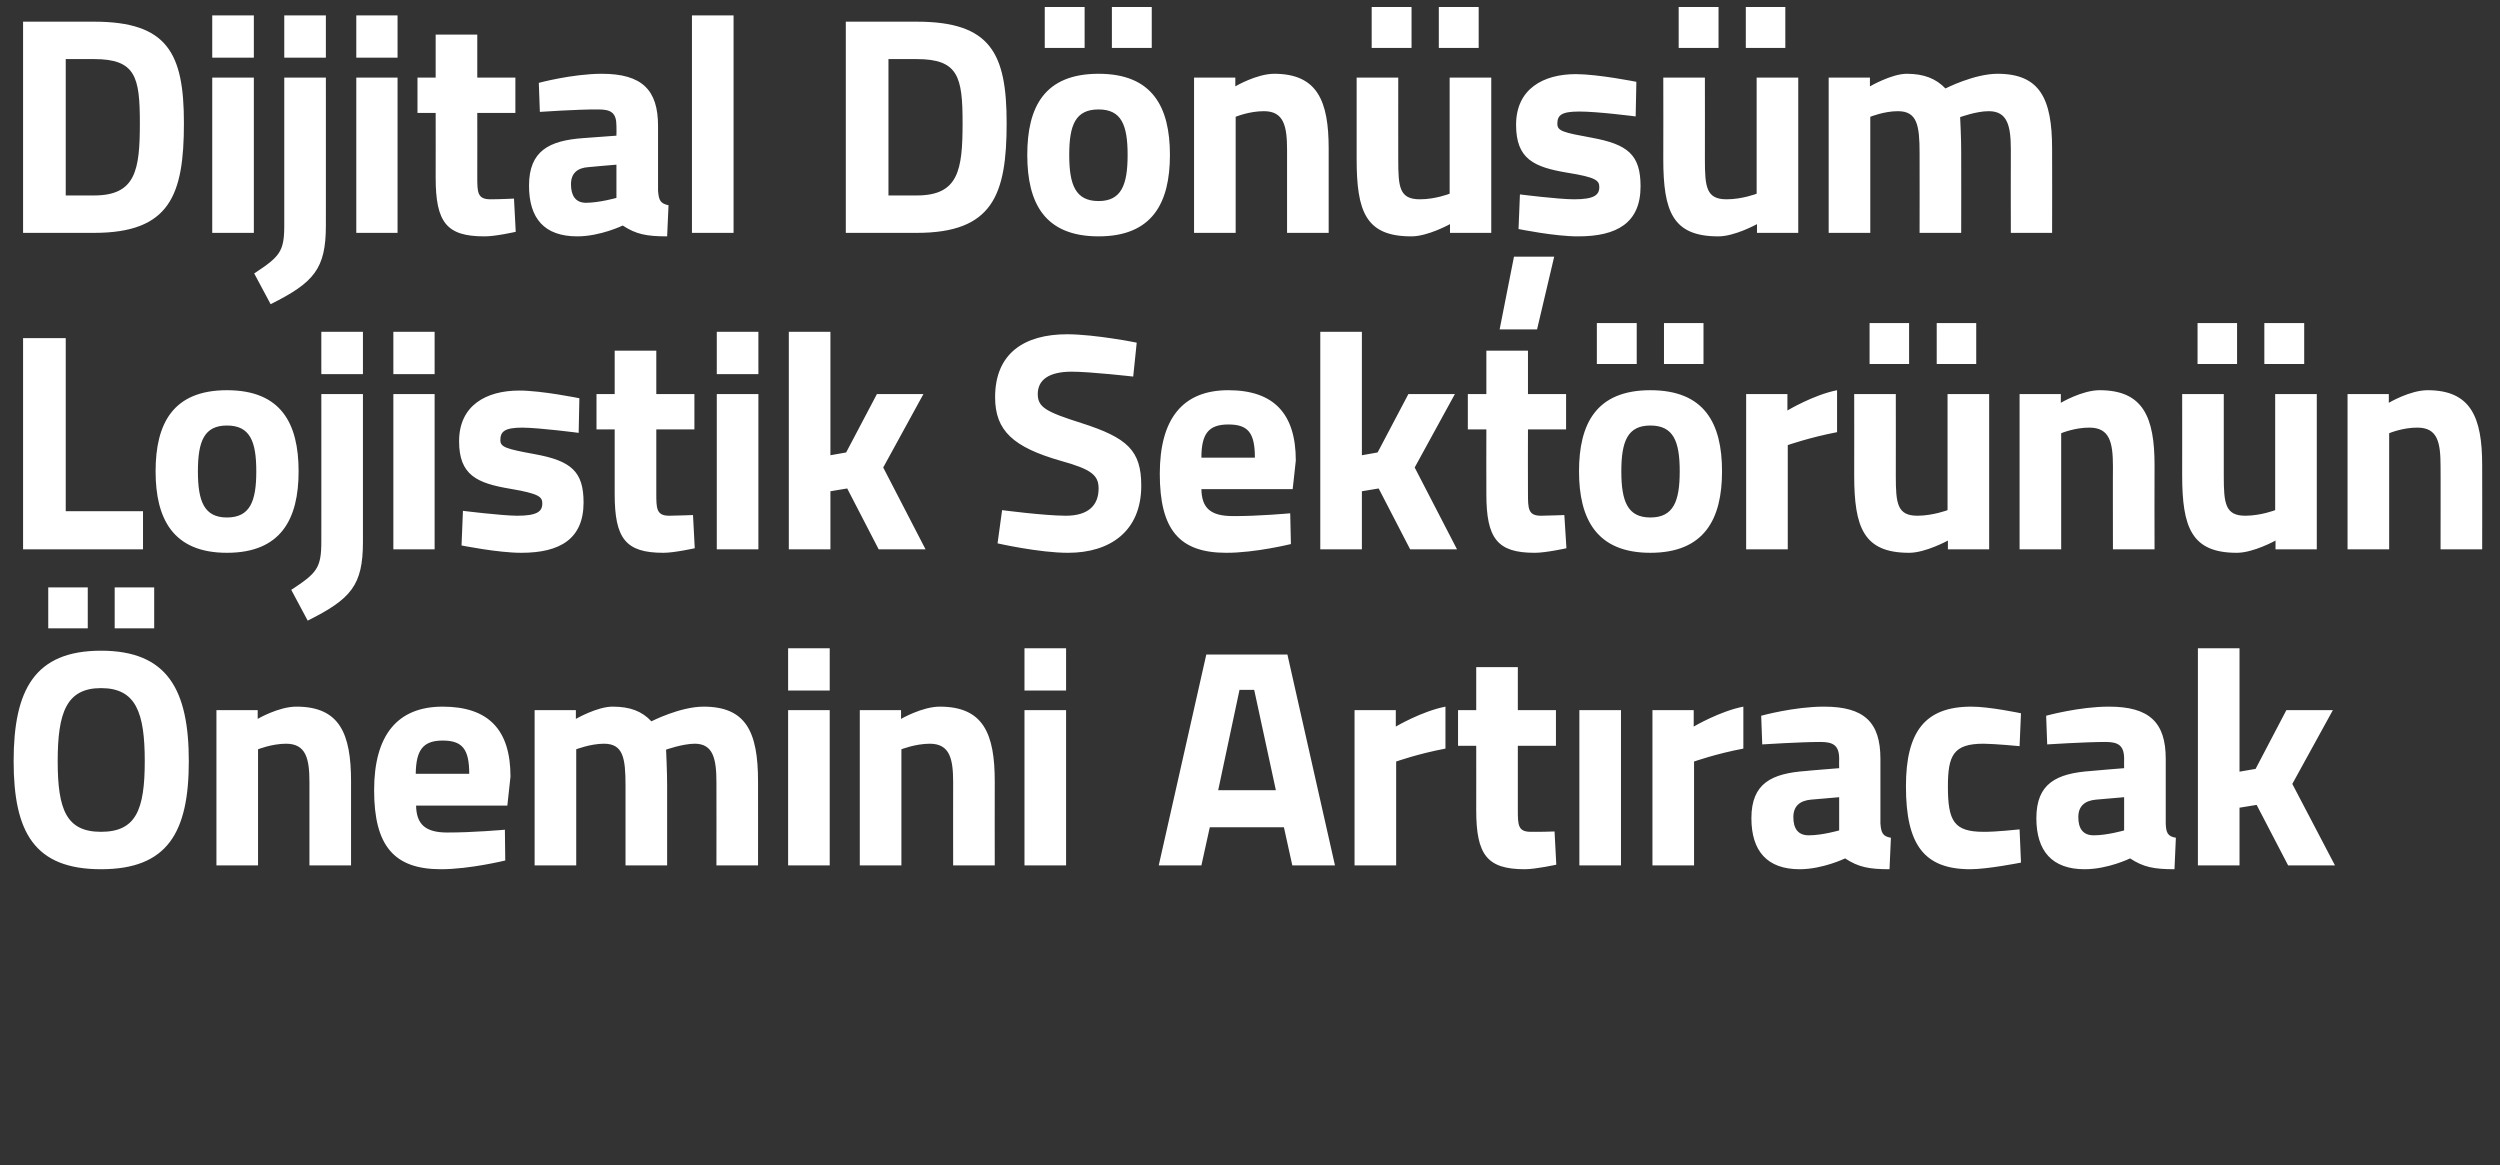
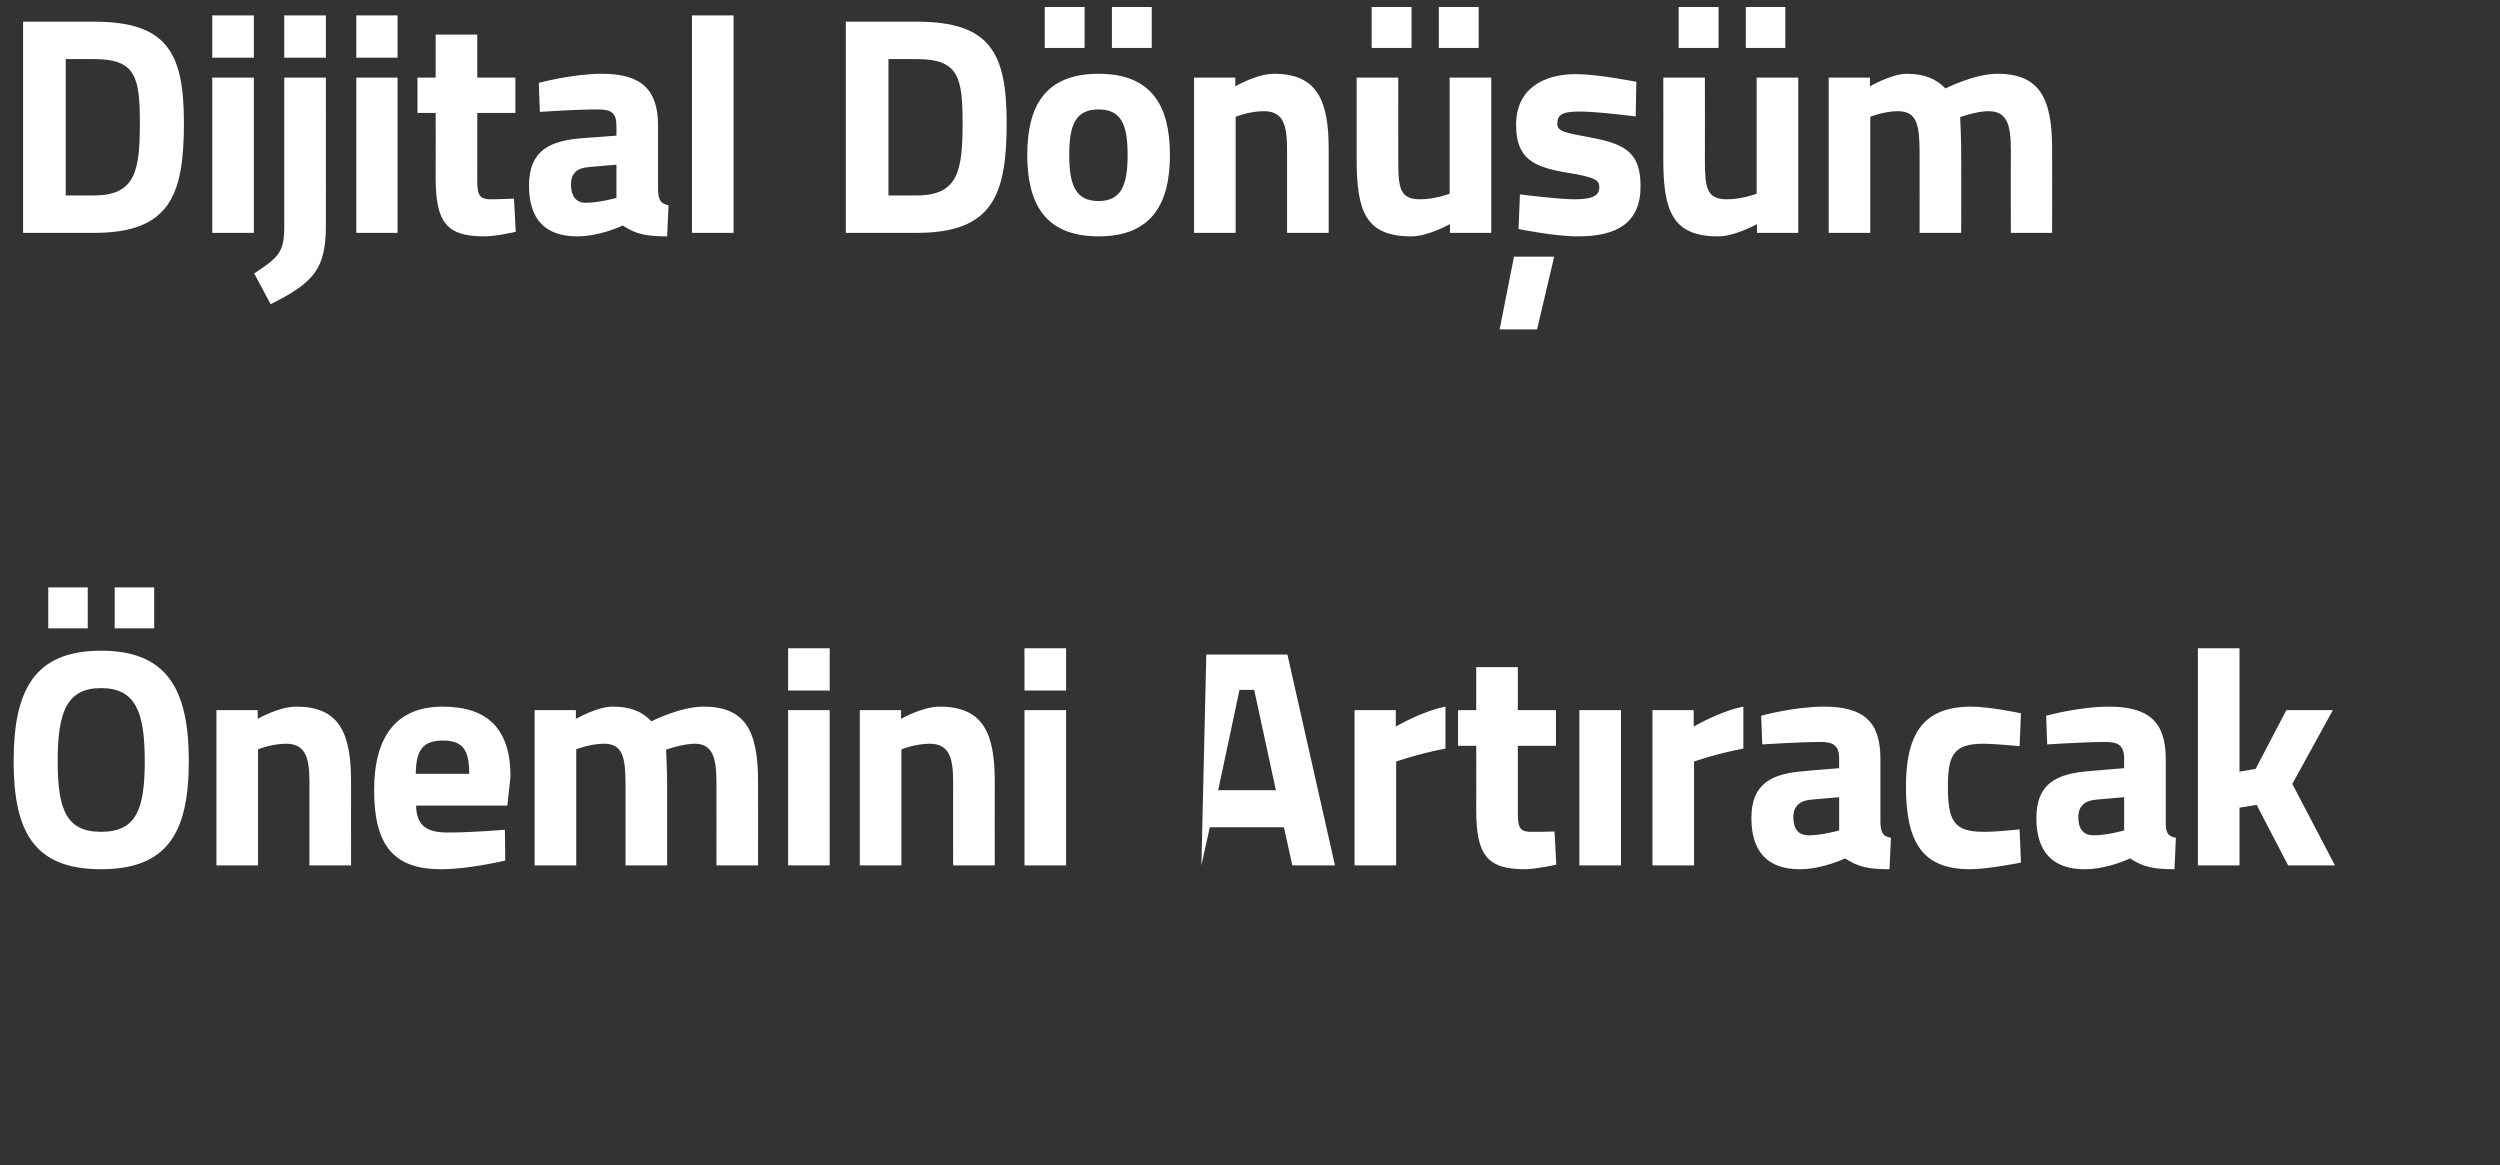
<svg xmlns="http://www.w3.org/2000/svg" version="1.1" width="715px" height="333.195px" viewBox="0 0 715 333.195">
  <rect x="0" y="0" width="715" height="333.195" fill="#333333" stroke="none" />
  <desc>Dijital D n m Lojistik Sekt r n n nemini Art racak</desc>
  <defs />
  <g id="Polygon136240">
-     <path d="M 41.4 217.7 C 41.4 203.8 38.9 196.8 28.9 196.8 C 19 196.8 16.5 203.8 16.5 217.7 C 16.5 231.6 19 237.9 28.9 237.9 C 38.9 237.9 41.4 231.6 41.4 217.7 Z M 3.9 217.7 C 3.9 197.3 9.9 186.1 28.9 186.1 C 47.9 186.1 54 197.3 54 217.7 C 54 238.1 47.9 248.6 28.9 248.6 C 9.9 248.6 3.9 238.1 3.9 217.7 Z M 13.8 168 L 25.1 168 L 25.1 179.7 L 13.8 179.7 L 13.8 168 Z M 32.8 168 L 44.1 168 L 44.1 179.7 L 32.8 179.7 L 32.8 168 Z M 61.9 247.5 L 61.9 203.1 L 73.7 203.1 L 73.7 205.6 C 73.7 205.6 79.7 202.08 84.8 202.1 C 97.2 202.1 100.4 209.9 100.4 223.5 C 100.39 223.47 100.4 247.5 100.4 247.5 L 88.5 247.5 C 88.5 247.5 88.49 223.83 88.5 223.8 C 88.5 217.1 87.6 212.7 81.8 212.7 C 77.66 212.73 73.8 214.3 73.8 214.3 L 73.8 247.5 L 61.9 247.5 Z M 144.4 237.3 L 144.5 246.1 C 144.5 246.1 134.34 248.6 126.1 248.6 C 112.7 248.6 107 241.9 107 226 C 107 210.2 113.7 202.1 126.6 202.1 C 139.7 202.1 146 208.7 146 222.1 C 145.97 222.14 145.1 230.4 145.1 230.4 C 145.1 230.4 118.98 230.4 119 230.4 C 119.1 235.7 121.6 238.1 127.9 238.1 C 135.23 238.12 144.4 237.3 144.4 237.3 Z M 134.2 221.3 C 134.2 214.2 132.2 211.8 126.6 211.8 C 120.9 211.8 119 214.6 118.9 221.3 C 118.9 221.3 134.2 221.3 134.2 221.3 Z M 152.9 247.5 L 152.9 203.1 L 164.7 203.1 L 164.7 205.6 C 164.7 205.6 170.84 202.08 175.2 202.1 C 180.2 202.1 183.6 203.4 186.3 206.3 C 186.3 206.3 194.5 202.1 201.2 202.1 C 213.3 202.1 216.8 209.2 216.8 223.5 C 216.82 223.47 216.8 247.5 216.8 247.5 L 204.9 247.5 C 204.9 247.5 204.93 223.83 204.9 223.8 C 204.9 217.1 204 212.7 198.7 212.7 C 195.16 212.73 190.5 214.4 190.5 214.4 C 190.5 214.4 190.81 221.08 190.8 224.5 C 190.81 224.54 190.8 247.5 190.8 247.5 L 178.9 247.5 C 178.9 247.5 178.91 224.72 178.9 224.7 C 178.9 216.7 178.2 212.7 172.7 212.7 C 168.79 212.73 164.8 214.3 164.8 214.3 L 164.8 247.5 L 152.9 247.5 Z M 225.4 203.1 L 237.3 203.1 L 237.3 247.5 L 225.4 247.5 L 225.4 203.1 Z M 225.4 185.4 L 237.3 185.4 L 237.3 197.5 L 225.4 197.5 L 225.4 185.4 Z M 245.9 247.5 L 245.9 203.1 L 257.7 203.1 L 257.7 205.6 C 257.7 205.6 263.79 202.08 268.8 202.1 C 281.3 202.1 284.5 209.9 284.5 223.5 C 284.47 223.47 284.5 247.5 284.5 247.5 L 272.6 247.5 C 272.6 247.5 272.57 223.83 272.6 223.8 C 272.6 217.1 271.7 212.7 265.9 212.7 C 261.74 212.73 257.8 214.3 257.8 214.3 L 257.8 247.5 L 245.9 247.5 Z M 293 203.1 L 304.9 203.1 L 304.9 247.5 L 293 247.5 L 293 203.1 Z M 293 185.4 L 304.9 185.4 L 304.9 197.5 L 293 197.5 L 293 185.4 Z M 345 187.2 L 368.2 187.2 L 381.8 247.5 L 369.6 247.5 L 367.2 236.6 L 346 236.6 L 343.6 247.5 L 331.4 247.5 L 345 187.2 Z M 348.4 226 L 364.9 226 L 358.7 197.3 L 354.5 197.3 L 348.4 226 Z M 387.4 203.1 L 399.2 203.1 L 399.2 207.8 C 399.2 207.8 406.64 203.41 413.4 202.1 C 413.4 202.1 413.4 214.1 413.4 214.1 C 405.57 215.57 399.3 217.8 399.3 217.8 L 399.3 247.5 L 387.4 247.5 L 387.4 203.1 Z M 434.1 213.3 C 434.1 213.3 434.11 231.46 434.1 231.5 C 434.1 235.9 434.1 237.9 437.8 237.9 C 440.33 237.95 444.6 237.8 444.6 237.8 L 445.1 247.3 C 445.1 247.3 439.17 248.6 436.1 248.6 C 425.3 248.6 422.2 244.5 422.2 231.7 C 422.22 231.73 422.2 213.3 422.2 213.3 L 417 213.3 L 417 203.1 L 422.2 203.1 L 422.2 190.8 L 434.1 190.8 L 434.1 203.1 L 445 203.1 L 445 213.3 L 434.1 213.3 Z M 451.7 203.1 L 463.6 203.1 L 463.6 247.5 L 451.7 247.5 L 451.7 203.1 Z M 472.6 203.1 L 484.4 203.1 L 484.4 207.8 C 484.4 207.8 491.84 203.41 498.6 202.1 C 498.6 202.1 498.6 214.1 498.6 214.1 C 490.78 215.57 484.5 217.8 484.5 217.8 L 484.5 247.5 L 472.6 247.5 L 472.6 203.1 Z M 537.8 235.5 C 538 238.1 538.4 239.2 540.8 239.6 C 540.8 239.6 540.4 248.6 540.4 248.6 C 534.5 248.6 531.5 248 527.7 245.5 C 527.7 245.5 521.3 248.6 514.7 248.6 C 505.4 248.6 500.9 243.4 500.9 234 C 500.9 224 506.7 221.2 516.5 220.5 C 516.45 220.46 526 219.7 526 219.7 C 526 219.7 525.95 216.99 526 217 C 526 213.2 524.3 212.2 520.7 212.2 C 514.86 212.2 504 212.9 504 212.9 L 503.7 204.7 C 503.7 204.7 513.17 202.08 521.7 202.1 C 533.2 202.1 537.8 206.6 537.8 217 C 537.8 217 537.8 235.5 537.8 235.5 Z M 517.9 228.7 C 514.8 229 512.9 230.5 512.9 233.7 C 512.9 236.8 514.1 238.9 517.3 238.9 C 521.07 238.92 526 237.5 526 237.5 L 526 228 C 526 228 517.87 228.71 517.9 228.7 Z M 578 204 L 577.6 213.4 C 577.6 213.4 570.62 212.73 567.3 212.7 C 558.7 212.7 557.1 216 557.1 224.9 C 557.1 234.8 558.8 237.9 567.3 237.9 C 570.71 237.95 577.6 237.2 577.6 237.2 L 578 246.7 C 578 246.7 568.49 248.6 563.5 248.6 C 550.3 248.6 545.1 241.6 545.1 224.9 C 545.1 209.2 550.6 202.1 563.8 202.1 C 568.94 202.08 578 204 578 204 Z M 619.4 235.5 C 619.5 238.1 619.9 239.2 622.3 239.6 C 622.3 239.6 621.9 248.6 621.9 248.6 C 616 248.6 613 248 609.2 245.5 C 609.2 245.5 602.9 248.6 596.2 248.6 C 586.9 248.6 582.4 243.4 582.4 234 C 582.4 224 588.2 221.2 598 220.5 C 597.97 220.46 607.5 219.7 607.5 219.7 C 607.5 219.7 607.47 216.99 607.5 217 C 607.5 213.2 605.8 212.2 602.2 212.2 C 596.37 212.2 585.5 212.9 585.5 212.9 L 585.2 204.7 C 585.2 204.7 594.68 202.08 603.2 202.1 C 614.7 202.1 619.4 206.6 619.4 217 C 619.4 217 619.4 235.5 619.4 235.5 Z M 599.4 228.7 C 596.3 229 594.4 230.5 594.4 233.7 C 594.4 236.8 595.6 238.9 598.8 238.9 C 602.59 238.92 607.5 237.5 607.5 237.5 L 607.5 228 C 607.5 228 599.39 228.71 599.4 228.7 Z M 628.6 247.5 L 628.6 185.4 L 640.5 185.4 L 640.5 220.7 L 645.1 219.9 L 653.9 203.1 L 667.2 203.1 L 655.6 224.2 L 667.8 247.5 L 654.4 247.5 L 645.4 230.2 L 640.5 231 L 640.5 247.5 L 628.6 247.5 Z " stroke="none" fill="#fff" />
+     <path d="M 41.4 217.7 C 41.4 203.8 38.9 196.8 28.9 196.8 C 19 196.8 16.5 203.8 16.5 217.7 C 16.5 231.6 19 237.9 28.9 237.9 C 38.9 237.9 41.4 231.6 41.4 217.7 Z M 3.9 217.7 C 3.9 197.3 9.9 186.1 28.9 186.1 C 47.9 186.1 54 197.3 54 217.7 C 54 238.1 47.9 248.6 28.9 248.6 C 9.9 248.6 3.9 238.1 3.9 217.7 Z M 13.8 168 L 25.1 168 L 25.1 179.7 L 13.8 179.7 L 13.8 168 Z M 32.8 168 L 44.1 168 L 44.1 179.7 L 32.8 179.7 L 32.8 168 Z M 61.9 247.5 L 61.9 203.1 L 73.7 203.1 L 73.7 205.6 C 73.7 205.6 79.7 202.08 84.8 202.1 C 97.2 202.1 100.4 209.9 100.4 223.5 C 100.39 223.47 100.4 247.5 100.4 247.5 L 88.5 247.5 C 88.5 247.5 88.49 223.83 88.5 223.8 C 88.5 217.1 87.6 212.7 81.8 212.7 C 77.66 212.73 73.8 214.3 73.8 214.3 L 73.8 247.5 L 61.9 247.5 Z M 144.4 237.3 L 144.5 246.1 C 144.5 246.1 134.34 248.6 126.1 248.6 C 112.7 248.6 107 241.9 107 226 C 107 210.2 113.7 202.1 126.6 202.1 C 139.7 202.1 146 208.7 146 222.1 C 145.97 222.14 145.1 230.4 145.1 230.4 C 145.1 230.4 118.98 230.4 119 230.4 C 119.1 235.7 121.6 238.1 127.9 238.1 C 135.23 238.12 144.4 237.3 144.4 237.3 Z M 134.2 221.3 C 134.2 214.2 132.2 211.8 126.6 211.8 C 120.9 211.8 119 214.6 118.9 221.3 C 118.9 221.3 134.2 221.3 134.2 221.3 Z M 152.9 247.5 L 152.9 203.1 L 164.7 203.1 L 164.7 205.6 C 164.7 205.6 170.84 202.08 175.2 202.1 C 180.2 202.1 183.6 203.4 186.3 206.3 C 186.3 206.3 194.5 202.1 201.2 202.1 C 213.3 202.1 216.8 209.2 216.8 223.5 C 216.82 223.47 216.8 247.5 216.8 247.5 L 204.9 247.5 C 204.9 247.5 204.93 223.83 204.9 223.8 C 204.9 217.1 204 212.7 198.7 212.7 C 195.16 212.73 190.5 214.4 190.5 214.4 C 190.5 214.4 190.81 221.08 190.8 224.5 C 190.81 224.54 190.8 247.5 190.8 247.5 L 178.9 247.5 C 178.9 247.5 178.91 224.72 178.9 224.7 C 178.9 216.7 178.2 212.7 172.7 212.7 C 168.79 212.73 164.8 214.3 164.8 214.3 L 164.8 247.5 L 152.9 247.5 Z M 225.4 203.1 L 237.3 203.1 L 237.3 247.5 L 225.4 247.5 L 225.4 203.1 Z M 225.4 185.4 L 237.3 185.4 L 237.3 197.5 L 225.4 197.5 L 225.4 185.4 Z M 245.9 247.5 L 245.9 203.1 L 257.7 203.1 L 257.7 205.6 C 257.7 205.6 263.79 202.08 268.8 202.1 C 281.3 202.1 284.5 209.9 284.5 223.5 C 284.47 223.47 284.5 247.5 284.5 247.5 L 272.6 247.5 C 272.6 247.5 272.57 223.83 272.6 223.8 C 272.6 217.1 271.7 212.7 265.9 212.7 C 261.74 212.73 257.8 214.3 257.8 214.3 L 257.8 247.5 L 245.9 247.5 Z M 293 203.1 L 304.9 203.1 L 304.9 247.5 L 293 247.5 L 293 203.1 Z M 293 185.4 L 304.9 185.4 L 304.9 197.5 L 293 197.5 L 293 185.4 Z M 345 187.2 L 368.2 187.2 L 381.8 247.5 L 369.6 247.5 L 367.2 236.6 L 346 236.6 L 343.6 247.5 L 345 187.2 Z M 348.4 226 L 364.9 226 L 358.7 197.3 L 354.5 197.3 L 348.4 226 Z M 387.4 203.1 L 399.2 203.1 L 399.2 207.8 C 399.2 207.8 406.64 203.41 413.4 202.1 C 413.4 202.1 413.4 214.1 413.4 214.1 C 405.57 215.57 399.3 217.8 399.3 217.8 L 399.3 247.5 L 387.4 247.5 L 387.4 203.1 Z M 434.1 213.3 C 434.1 213.3 434.11 231.46 434.1 231.5 C 434.1 235.9 434.1 237.9 437.8 237.9 C 440.33 237.95 444.6 237.8 444.6 237.8 L 445.1 247.3 C 445.1 247.3 439.17 248.6 436.1 248.6 C 425.3 248.6 422.2 244.5 422.2 231.7 C 422.22 231.73 422.2 213.3 422.2 213.3 L 417 213.3 L 417 203.1 L 422.2 203.1 L 422.2 190.8 L 434.1 190.8 L 434.1 203.1 L 445 203.1 L 445 213.3 L 434.1 213.3 Z M 451.7 203.1 L 463.6 203.1 L 463.6 247.5 L 451.7 247.5 L 451.7 203.1 Z M 472.6 203.1 L 484.4 203.1 L 484.4 207.8 C 484.4 207.8 491.84 203.41 498.6 202.1 C 498.6 202.1 498.6 214.1 498.6 214.1 C 490.78 215.57 484.5 217.8 484.5 217.8 L 484.5 247.5 L 472.6 247.5 L 472.6 203.1 Z M 537.8 235.5 C 538 238.1 538.4 239.2 540.8 239.6 C 540.8 239.6 540.4 248.6 540.4 248.6 C 534.5 248.6 531.5 248 527.7 245.5 C 527.7 245.5 521.3 248.6 514.7 248.6 C 505.4 248.6 500.9 243.4 500.9 234 C 500.9 224 506.7 221.2 516.5 220.5 C 516.45 220.46 526 219.7 526 219.7 C 526 219.7 525.95 216.99 526 217 C 526 213.2 524.3 212.2 520.7 212.2 C 514.86 212.2 504 212.9 504 212.9 L 503.7 204.7 C 503.7 204.7 513.17 202.08 521.7 202.1 C 533.2 202.1 537.8 206.6 537.8 217 C 537.8 217 537.8 235.5 537.8 235.5 Z M 517.9 228.7 C 514.8 229 512.9 230.5 512.9 233.7 C 512.9 236.8 514.1 238.9 517.3 238.9 C 521.07 238.92 526 237.5 526 237.5 L 526 228 C 526 228 517.87 228.71 517.9 228.7 Z M 578 204 L 577.6 213.4 C 577.6 213.4 570.62 212.73 567.3 212.7 C 558.7 212.7 557.1 216 557.1 224.9 C 557.1 234.8 558.8 237.9 567.3 237.9 C 570.71 237.95 577.6 237.2 577.6 237.2 L 578 246.7 C 578 246.7 568.49 248.6 563.5 248.6 C 550.3 248.6 545.1 241.6 545.1 224.9 C 545.1 209.2 550.6 202.1 563.8 202.1 C 568.94 202.08 578 204 578 204 Z M 619.4 235.5 C 619.5 238.1 619.9 239.2 622.3 239.6 C 622.3 239.6 621.9 248.6 621.9 248.6 C 616 248.6 613 248 609.2 245.5 C 609.2 245.5 602.9 248.6 596.2 248.6 C 586.9 248.6 582.4 243.4 582.4 234 C 582.4 224 588.2 221.2 598 220.5 C 597.97 220.46 607.5 219.7 607.5 219.7 C 607.5 219.7 607.47 216.99 607.5 217 C 607.5 213.2 605.8 212.2 602.2 212.2 C 596.37 212.2 585.5 212.9 585.5 212.9 L 585.2 204.7 C 585.2 204.7 594.68 202.08 603.2 202.1 C 614.7 202.1 619.4 206.6 619.4 217 C 619.4 217 619.4 235.5 619.4 235.5 Z M 599.4 228.7 C 596.3 229 594.4 230.5 594.4 233.7 C 594.4 236.8 595.6 238.9 598.8 238.9 C 602.59 238.92 607.5 237.5 607.5 237.5 L 607.5 228 C 607.5 228 599.39 228.71 599.4 228.7 Z M 628.6 247.5 L 628.6 185.4 L 640.5 185.4 L 640.5 220.7 L 645.1 219.9 L 653.9 203.1 L 667.2 203.1 L 655.6 224.2 L 667.8 247.5 L 654.4 247.5 L 645.4 230.2 L 640.5 231 L 640.5 247.5 L 628.6 247.5 Z " stroke="none" fill="#fff" />
  </g>
  <g id="Polygon136239">
-     <path d="M 6.6 157.1 L 6.6 96.7 L 18.8 96.7 L 18.8 146.2 L 40.9 146.2 L 40.9 157.1 L 6.6 157.1 Z M 85.4 134.8 C 85.4 148.4 80.4 158.1 64.9 158.1 C 49.5 158.1 44.5 148.4 44.5 134.8 C 44.5 121.1 49.5 111.6 64.9 111.6 C 80.4 111.6 85.4 121.1 85.4 134.8 Z M 73.3 134.8 C 73.3 126.2 71.5 121.7 64.9 121.7 C 58.4 121.7 56.6 126.2 56.6 134.8 C 56.6 143.4 58.4 148 64.9 148 C 71.5 148 73.3 143.4 73.3 134.8 Z M 91.9 112.7 L 103.8 112.7 C 103.8 112.7 103.82 155.02 103.8 155 C 103.8 167.4 100.4 171.3 88 177.5 C 88 177.5 83.3 168.7 83.3 168.7 C 90.6 163.9 91.9 162.5 91.9 154.9 C 91.92 154.93 91.9 112.7 91.9 112.7 Z M 91.9 94.9 L 103.8 94.9 L 103.8 107 L 91.9 107 L 91.9 94.9 Z M 112.5 112.7 L 124.3 112.7 L 124.3 157.1 L 112.5 157.1 L 112.5 112.7 Z M 112.5 94.9 L 124.3 94.9 L 124.3 107 L 112.5 107 L 112.5 94.9 Z M 165.5 123.8 C 165.5 123.8 154.51 122.35 149.4 122.3 C 144.2 122.3 143.1 123.5 143.1 125.9 C 143.1 127.9 144.8 128.4 153 129.9 C 163.3 131.8 166.9 134.8 166.9 143.7 C 166.9 154.1 160.2 158.1 149.1 158.1 C 142.52 158.12 132 156 132 156 L 132.4 146.1 C 132.4 146.1 143.41 147.47 147.9 147.5 C 153.6 147.5 155.1 146.3 155.1 144 C 155.1 142.1 154.2 141.2 146 139.8 C 136.4 138.2 131.3 135.9 131.3 126.2 C 131.3 115.9 139.1 111.7 148.5 111.7 C 154.86 111.69 165.7 113.9 165.7 113.9 L 165.5 123.8 Z M 187.7 122.8 C 187.7 122.8 187.7 140.99 187.7 141 C 187.7 145.4 187.7 147.5 191.4 147.5 C 193.91 147.47 198.2 147.3 198.2 147.3 L 198.7 156.8 C 198.7 156.8 192.76 158.12 189.7 158.1 C 178.9 158.1 175.8 154 175.8 141.3 C 175.8 141.26 175.8 122.8 175.8 122.8 L 170.6 122.8 L 170.6 112.7 L 175.8 112.7 L 175.8 100.3 L 187.7 100.3 L 187.7 112.7 L 198.6 112.7 L 198.6 122.8 L 187.7 122.8 Z M 205 112.7 L 216.9 112.7 L 216.9 157.1 L 205 157.1 L 205 112.7 Z M 205 94.9 L 216.9 94.9 L 216.9 107 L 205 107 L 205 94.9 Z M 225.6 157.1 L 225.6 94.9 L 237.5 94.9 L 237.5 130.2 L 242 129.4 L 250.8 112.7 L 264.1 112.7 L 252.6 133.7 L 264.7 157.1 L 251.3 157.1 L 242.3 139.7 L 237.5 140.5 L 237.5 157.1 L 225.6 157.1 Z M 324.1 107.7 C 324.1 107.7 311.62 106.28 306.5 106.3 C 299.9 106.3 296.8 108.7 296.8 112.7 C 296.8 116.5 299.2 117.8 309.3 121 C 322.4 125.2 326.4 128.8 326.4 138.9 C 326.4 152 317.4 158.1 305.5 158.1 C 297.24 158.12 285.3 155.4 285.3 155.4 L 286.6 145.9 C 286.6 145.9 298.48 147.47 304.8 147.5 C 311.4 147.5 314.2 144.4 314.2 139.7 C 314.2 135.9 312.1 134.2 303.4 131.8 C 289.8 127.9 284.6 123.2 284.6 113.6 C 284.6 101 293 95.6 305.2 95.6 C 313.31 95.62 325.1 98 325.1 98 L 324.1 107.7 Z M 369 146.8 L 369.2 155.6 C 369.2 155.6 359 158.12 350.7 158.1 C 337.3 158.1 331.7 151.5 331.7 135.5 C 331.7 119.7 338.3 111.6 351.3 111.6 C 364.3 111.6 370.6 118.3 370.6 131.7 C 370.63 131.67 369.7 139.9 369.7 139.9 C 369.7 139.9 343.64 139.92 343.6 139.9 C 343.7 145.3 346.2 147.6 352.6 147.6 C 359.89 147.65 369 146.8 369 146.8 Z M 358.9 130.9 C 358.9 123.7 356.9 121.4 351.3 121.4 C 345.6 121.4 343.6 124.1 343.6 130.9 C 343.6 130.9 358.9 130.9 358.9 130.9 Z M 377.6 157.1 L 377.6 94.9 L 389.5 94.9 L 389.5 130.2 L 394 129.4 L 402.8 112.7 L 416.1 112.7 L 404.6 133.7 L 416.7 157.1 L 403.3 157.1 L 394.3 139.7 L 389.5 140.5 L 389.5 157.1 L 377.6 157.1 Z M 437 122.8 C 437 122.8 436.95 140.99 437 141 C 437 145.4 437 147.5 440.7 147.5 C 443.17 147.47 447.4 147.3 447.4 147.3 L 448 156.8 C 448 156.8 442.02 158.12 438.9 158.1 C 428.2 158.1 425.1 154 425.1 141.3 C 425.06 141.26 425.1 122.8 425.1 122.8 L 419.8 122.8 L 419.8 112.7 L 425.1 112.7 L 425.1 100.3 L 437 100.3 L 437 112.7 L 447.9 112.7 L 447.9 122.8 L 437 122.8 Z M 451.6 134.8 C 451.6 148.4 456.6 158.1 472 158.1 C 487.5 158.1 492.5 148.4 492.5 134.8 C 492.5 121.1 487.5 111.6 472 111.6 C 456.6 111.6 451.6 121.1 451.6 134.8 Z M 463.7 134.8 C 463.7 126.2 465.5 121.7 472 121.7 C 478.6 121.7 480.4 126.2 480.4 134.8 C 480.4 143.4 478.6 148 472 148 C 465.5 148 463.7 143.4 463.7 134.8 Z M 456.7 92.4 L 468.1 92.4 L 468.1 104.1 L 456.7 104.1 L 456.7 92.4 Z M 475.9 92.4 L 487.2 92.4 L 487.2 104.1 L 475.9 104.1 L 475.9 92.4 Z M 499.4 112.7 L 511.2 112.7 L 511.2 117.4 C 511.2 117.4 518.63 112.94 525.4 111.6 C 525.4 111.6 525.4 123.6 525.4 123.6 C 517.57 125.1 511.3 127.3 511.3 127.3 L 511.3 157.1 L 499.4 157.1 L 499.4 112.7 Z M 557 112.7 L 557 145.9 C 557 145.9 552.88 147.47 548.4 147.5 C 542.6 147.5 542.2 144 542.2 136.1 C 542.23 136.11 542.2 112.7 542.2 112.7 L 530.3 112.7 C 530.3 112.7 530.33 135.93 530.3 135.9 C 530.3 150.9 533 158.1 546 158.1 C 550.66 158.12 557.1 154.6 557.1 154.6 L 557.1 157.1 L 568.9 157.1 L 568.9 112.7 L 557 112.7 Z M 534.7 92.4 L 546 92.4 L 546 104.1 L 534.7 104.1 L 534.7 92.4 Z M 553.9 92.4 L 565.2 92.4 L 565.2 104.1 L 553.9 104.1 L 553.9 92.4 Z M 577.6 157.1 L 577.6 112.7 L 589.4 112.7 L 589.4 115.2 C 589.4 115.2 595.47 111.6 600.5 111.6 C 613 111.6 616.2 119.4 616.2 133 C 616.15 133 616.2 157.1 616.2 157.1 L 604.3 157.1 C 604.3 157.1 604.26 133.35 604.3 133.4 C 604.3 126.6 603.4 122.3 597.6 122.3 C 593.43 122.26 589.5 123.9 589.5 123.9 L 589.5 157.1 L 577.6 157.1 Z M 650.7 112.7 L 650.7 145.9 C 650.7 145.9 646.67 147.47 642.2 147.5 C 636.4 147.5 636 144 636 136.1 C 636.01 136.11 636 112.7 636 112.7 L 624.1 112.7 C 624.1 112.7 624.12 135.93 624.1 135.9 C 624.1 150.9 626.8 158.1 639.7 158.1 C 644.45 158.12 650.8 154.6 650.8 154.6 L 650.8 157.1 L 662.6 157.1 L 662.6 112.7 L 650.7 112.7 Z M 628.5 92.4 L 639.8 92.4 L 639.8 104.1 L 628.5 104.1 L 628.5 92.4 Z M 647.6 92.4 L 659 92.4 L 659 104.1 L 647.6 104.1 L 647.6 92.4 Z M 671.4 157.1 L 671.4 112.7 L 683.2 112.7 L 683.2 115.2 C 683.2 115.2 689.25 111.6 694.3 111.6 C 706.7 111.6 709.9 119.4 709.9 133 C 709.94 133 709.9 157.1 709.9 157.1 L 698 157.1 C 698 157.1 698.04 133.35 698 133.4 C 698 126.6 697.2 122.3 691.4 122.3 C 687.21 122.26 683.3 123.9 683.3 123.9 L 683.3 157.1 L 671.4 157.1 Z " stroke="none" fill="#fff" />
-   </g>
+     </g>
  <g id="Polygon136238">
    <path d="M 6.6 66.6 L 6.6 6.2 C 6.6 6.2 26.9 6.21 26.9 6.2 C 47.9 6.2 52.6 15.2 52.6 35.2 C 52.6 55.8 48.6 66.6 26.9 66.6 C 26.9 66.58 6.6 66.6 6.6 66.6 Z M 26.9 16.9 C 26.9 16.87 18.8 16.9 18.8 16.9 L 18.8 55.9 C 18.8 55.9 26.9 55.93 26.9 55.9 C 38.8 55.9 40 48.7 40 35.2 C 40 22 38.8 16.9 26.9 16.9 Z M 60.7 22.2 L 72.6 22.2 L 72.6 66.6 L 60.7 66.6 L 60.7 22.2 Z M 60.7 4.4 L 72.6 4.4 L 72.6 16.5 L 60.7 16.5 L 60.7 4.4 Z M 81.3 22.2 L 93.2 22.2 C 93.2 22.2 93.22 64.54 93.2 64.5 C 93.2 76.9 89.8 80.8 77.4 87 C 77.4 87 72.7 78.2 72.7 78.2 C 80 73.4 81.3 72 81.3 64.5 C 81.32 64.45 81.3 22.2 81.3 22.2 Z M 81.3 4.4 L 93.2 4.4 L 93.2 16.5 L 81.3 16.5 L 81.3 4.4 Z M 101.9 22.2 L 113.7 22.2 L 113.7 66.6 L 101.9 66.6 L 101.9 22.2 Z M 101.9 4.4 L 113.7 4.4 L 113.7 16.5 L 101.9 16.5 L 101.9 4.4 Z M 136.5 32.3 C 136.5 32.3 136.53 50.52 136.5 50.5 C 136.5 55 136.5 57 140.3 57 C 142.74 57 147 56.8 147 56.8 L 147.5 66.3 C 147.5 66.3 141.59 67.65 138.5 67.6 C 127.7 67.6 124.6 63.6 124.6 50.8 C 124.63 50.78 124.6 32.3 124.6 32.3 L 119.4 32.3 L 119.4 22.2 L 124.6 22.2 L 124.6 9.9 L 136.5 9.9 L 136.5 22.2 L 147.4 22.2 L 147.4 32.3 L 136.5 32.3 Z M 188.2 54.5 C 188.4 57.2 188.8 58.2 191.2 58.7 C 191.2 58.7 190.8 67.6 190.8 67.6 C 184.9 67.6 181.9 67 178.1 64.5 C 178.1 64.5 171.7 67.6 165.1 67.6 C 155.7 67.6 151.3 62.5 151.3 53.1 C 151.3 43.1 157.1 40.2 166.8 39.5 C 166.85 39.51 176.3 38.8 176.3 38.8 C 176.3 38.8 176.35 36.04 176.3 36 C 176.3 32.2 174.7 31.3 171.1 31.3 C 165.25 31.25 154.4 32 154.4 32 L 154.1 23.7 C 154.1 23.7 163.56 21.13 172.1 21.1 C 183.6 21.1 188.2 25.7 188.2 36 C 188.2 36 188.2 54.5 188.2 54.5 Z M 168.3 47.8 C 165.2 48 163.3 49.5 163.3 52.7 C 163.3 55.8 164.5 58 167.6 58 C 171.46 57.97 176.3 56.6 176.3 56.6 L 176.3 47.1 C 176.3 47.1 168.27 47.76 168.3 47.8 Z M 197.9 4.4 L 209.8 4.4 L 209.8 66.6 L 197.9 66.6 L 197.9 4.4 Z M 241.9 66.6 L 241.9 6.2 C 241.9 6.2 262.23 6.21 262.2 6.2 C 283.3 6.2 287.9 15.2 287.9 35.2 C 287.9 55.8 283.9 66.6 262.2 66.6 C 262.23 66.58 241.9 66.6 241.9 66.6 Z M 262.2 16.9 C 262.23 16.87 254.1 16.9 254.1 16.9 L 254.1 55.9 C 254.1 55.9 262.23 55.93 262.2 55.9 C 274.1 55.9 275.3 48.7 275.3 35.2 C 275.3 22 274.1 16.9 262.2 16.9 Z M 293.8 44.3 C 293.8 58 298.7 67.6 314.2 67.6 C 329.6 67.6 334.6 58 334.6 44.3 C 334.6 30.6 329.6 21.1 314.2 21.1 C 298.7 21.1 293.8 30.6 293.8 44.3 Z M 305.8 44.3 C 305.8 35.7 307.6 31.3 314.2 31.3 C 320.7 31.3 322.5 35.7 322.5 44.3 C 322.5 52.9 320.7 57.5 314.2 57.5 C 307.6 57.5 305.8 52.9 305.8 44.3 Z M 298.8 2 L 310.2 2 L 310.2 13.7 L 298.8 13.7 L 298.8 2 Z M 318 2 L 329.4 2 L 329.4 13.7 L 318 13.7 L 318 2 Z M 341.5 66.6 L 341.5 22.2 L 353.3 22.2 L 353.3 24.7 C 353.3 24.7 359.33 21.13 364.4 21.1 C 376.8 21.1 380 28.9 380 42.5 C 380.02 42.52 380 66.6 380 66.6 L 368.1 66.6 C 368.1 66.6 368.12 42.88 368.1 42.9 C 368.1 36.1 367.2 31.8 361.5 31.8 C 357.29 31.78 353.4 33.4 353.4 33.4 L 353.4 66.6 L 341.5 66.6 Z M 414.6 22.2 L 414.6 55.4 C 414.6 55.4 410.53 57 406.1 57 C 400.2 57 399.9 53.5 399.9 45.6 C 399.88 45.63 399.9 22.2 399.9 22.2 L 388 22.2 C 388 22.2 387.98 45.45 388 45.5 C 388 60.5 390.6 67.6 403.6 67.6 C 408.31 67.65 414.7 64.1 414.7 64.1 L 414.7 66.6 L 426.5 66.6 L 426.5 22.2 L 414.6 22.2 Z M 392.3 2 L 403.7 2 L 403.7 13.7 L 392.3 13.7 L 392.3 2 Z M 411.5 2 L 422.9 2 L 422.9 13.7 L 411.5 13.7 L 411.5 2 Z M 428.9 94.2 L 439.6 94.2 L 444.5 73.4 L 433 73.4 L 428.9 94.2 Z M 467.8 33.3 C 467.8 33.3 456.77 31.87 451.6 31.9 C 446.5 31.9 445.4 33 445.4 35.4 C 445.4 37.5 447.1 37.9 455.3 39.4 C 465.6 41.3 469.2 44.3 469.2 53.3 C 469.2 63.7 462.5 67.6 451.4 67.6 C 444.79 67.65 434.3 65.5 434.3 65.5 L 434.7 55.6 C 434.7 55.6 445.68 57 450.2 57 C 455.9 57 457.4 55.8 457.4 53.5 C 457.4 51.6 456.4 50.7 448.3 49.4 C 438.7 47.8 433.6 45.5 433.6 35.7 C 433.6 25.4 441.4 21.2 450.7 21.2 C 457.13 21.22 468 23.4 468 23.4 L 467.8 33.3 Z M 502.4 22.2 L 502.4 55.4 C 502.4 55.4 498.29 57 493.8 57 C 488 57 487.6 53.5 487.6 45.6 C 487.63 45.63 487.6 22.2 487.6 22.2 L 475.7 22.2 C 475.7 22.2 475.74 45.45 475.7 45.5 C 475.7 60.5 478.4 67.6 491.4 67.6 C 496.07 67.65 502.5 64.1 502.5 64.1 L 502.5 66.6 L 514.3 66.6 L 514.3 22.2 L 502.4 22.2 Z M 480.1 2 L 491.5 2 L 491.5 13.7 L 480.1 13.7 L 480.1 2 Z M 499.3 2 L 510.6 2 L 510.6 13.7 L 499.3 13.7 L 499.3 2 Z M 523 66.6 L 523 22.2 L 534.8 22.2 L 534.8 24.7 C 534.8 24.7 540.96 21.13 545.3 21.1 C 550.3 21.1 553.7 22.5 556.4 25.3 C 556.4 25.3 564.6 21.1 571.3 21.1 C 583.4 21.1 586.9 28.2 586.9 42.5 C 586.95 42.52 586.9 66.6 586.9 66.6 L 575.1 66.6 C 575.1 66.6 575.05 42.88 575.1 42.9 C 575.1 36.1 574.2 31.8 568.8 31.8 C 565.29 31.78 560.6 33.5 560.6 33.5 C 560.6 33.5 560.94 40.13 560.9 43.6 C 560.94 43.59 560.9 66.6 560.9 66.6 L 549 66.6 C 549 66.6 549.04 43.77 549 43.8 C 549 35.8 548.3 31.8 542.8 31.8 C 538.92 31.78 534.9 33.4 534.9 33.4 L 534.9 66.6 L 523 66.6 Z " stroke="none" fill="#fff" />
  </g>
</svg>